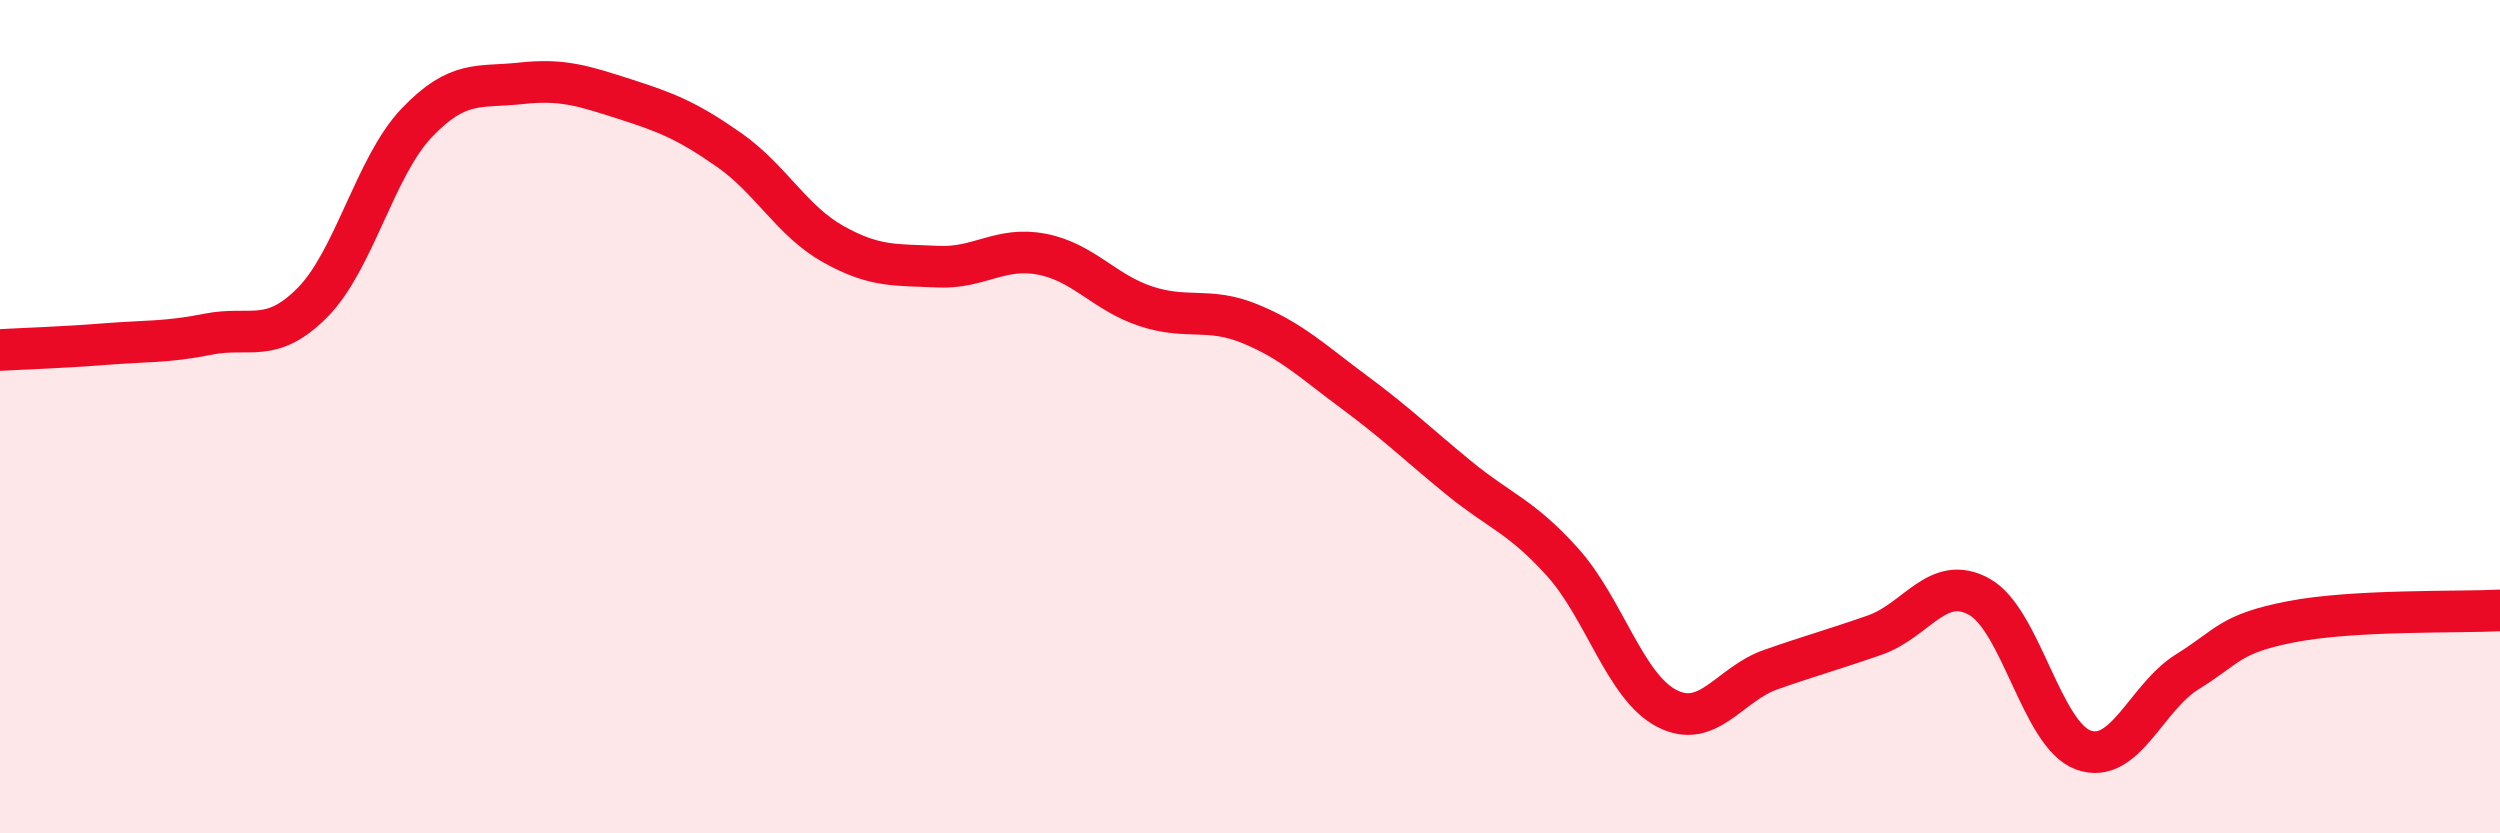
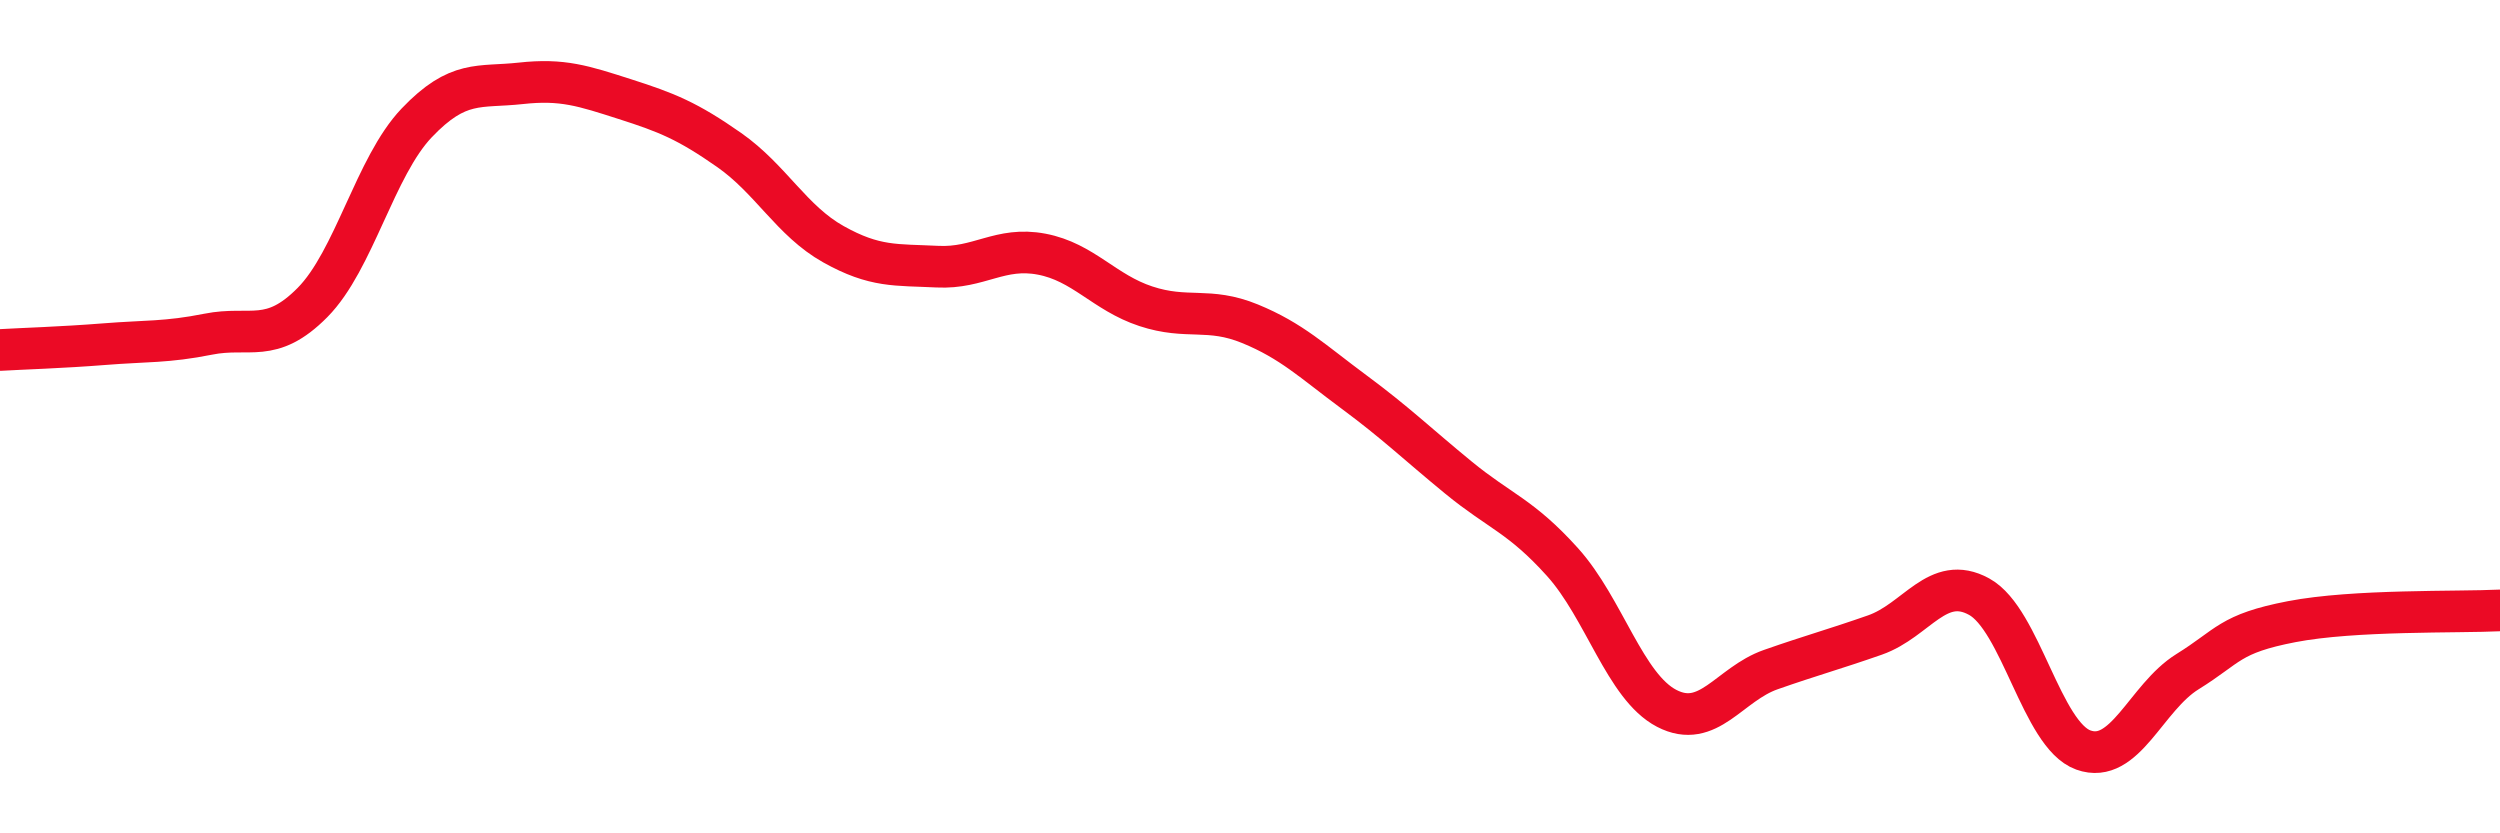
<svg xmlns="http://www.w3.org/2000/svg" width="60" height="20" viewBox="0 0 60 20">
-   <path d="M 0,8.4 C 0.5,8.37 1.5,8.34 2.5,8.26 C 3.5,8.18 4,8.22 5,8.02 C 6,7.82 6.5,8.27 7.5,7.26 C 8.5,6.25 9,4 10,2.95 C 11,1.9 11.5,2.11 12.5,2 C 13.5,1.89 14,2.06 15,2.38 C 16,2.7 16.5,2.9 17.5,3.6 C 18.5,4.3 19,5.3 20,5.86 C 21,6.42 21.5,6.35 22.5,6.4 C 23.5,6.45 24,5.91 25,6.1 C 26,6.29 26.5,7.02 27.5,7.35 C 28.5,7.68 29,7.36 30,7.77 C 31,8.18 31.5,8.67 32.5,9.41 C 33.5,10.15 34,10.64 35,11.46 C 36,12.28 36.5,12.38 37.5,13.49 C 38.5,14.6 39,16.48 40,17 C 41,17.52 41.5,16.42 42.5,16.07 C 43.5,15.72 44,15.59 45,15.24 C 46,14.89 46.5,13.77 47.5,14.32 C 48.5,14.87 49,17.64 50,18 C 51,18.36 51.5,16.74 52.5,16.12 C 53.5,15.5 53.5,15.21 55,14.92 C 56.5,14.63 59,14.7 60,14.65L60 20L0 20Z" fill="#EB0A25" opacity="0.1" stroke-linecap="round" stroke-linejoin="round" />
  <path d="M 0,8.4 C 0.5,8.37 1.5,8.34 2.5,8.26 C 3.5,8.18 4,8.22 5,8.02 C 6,7.82 6.5,8.27 7.5,7.26 C 8.5,6.25 9,4 10,2.95 C 11,1.9 11.5,2.11 12.5,2 C 13.5,1.89 14,2.06 15,2.38 C 16,2.7 16.5,2.9 17.5,3.6 C 18.5,4.3 19,5.3 20,5.86 C 21,6.42 21.5,6.35 22.5,6.4 C 23.5,6.45 24,5.91 25,6.1 C 26,6.29 26.5,7.02 27.5,7.35 C 28.5,7.68 29,7.36 30,7.77 C 31,8.18 31.5,8.67 32.5,9.41 C 33.5,10.15 34,10.64 35,11.46 C 36,12.28 36.5,12.38 37.5,13.49 C 38.5,14.6 39,16.48 40,17 C 41,17.52 41.5,16.42 42.5,16.07 C 43.5,15.72 44,15.59 45,15.24 C 46,14.89 46.5,13.77 47.5,14.32 C 48.5,14.87 49,17.64 50,18 C 51,18.36 51.5,16.74 52.5,16.12 C 53.5,15.5 53.5,15.21 55,14.92 C 56.5,14.63 59,14.7 60,14.65" stroke="#EB0A25" stroke-width="1" fill="none" stroke-linecap="round" stroke-linejoin="round" />
</svg>